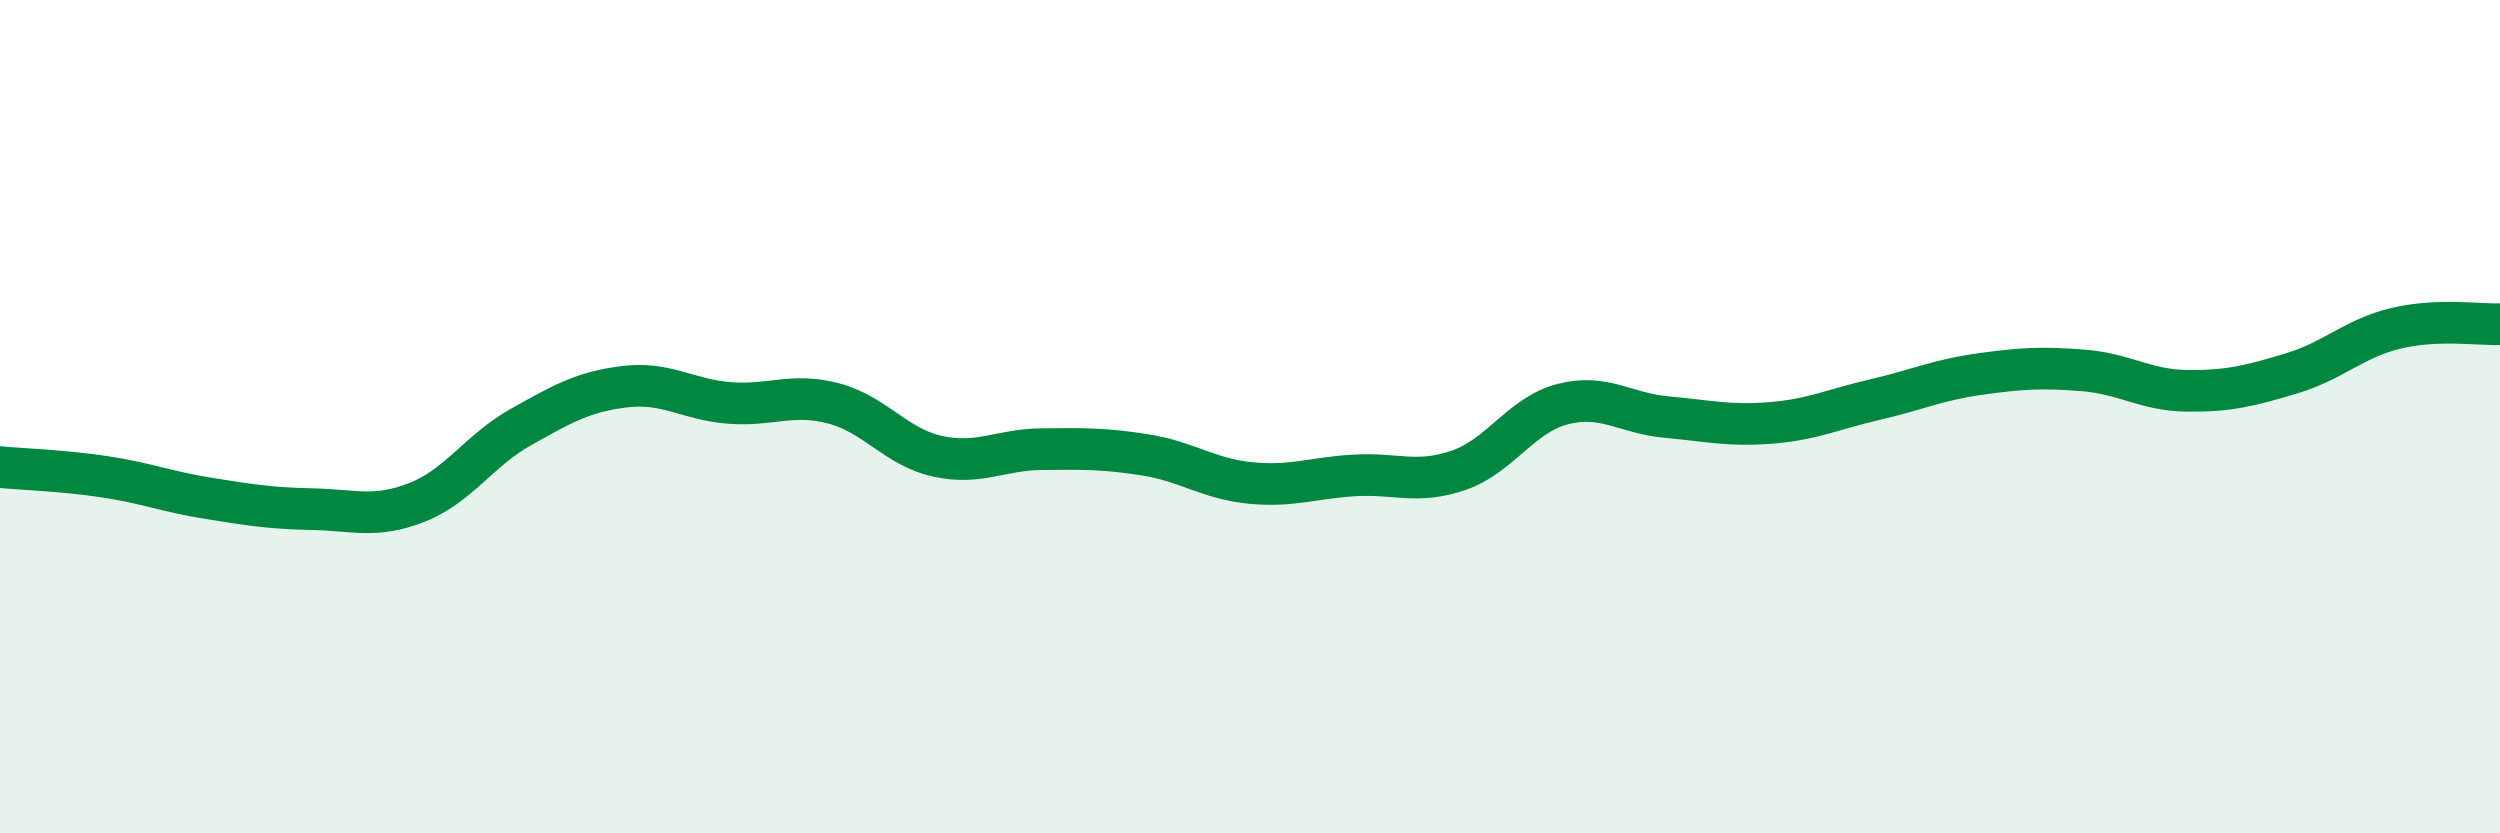
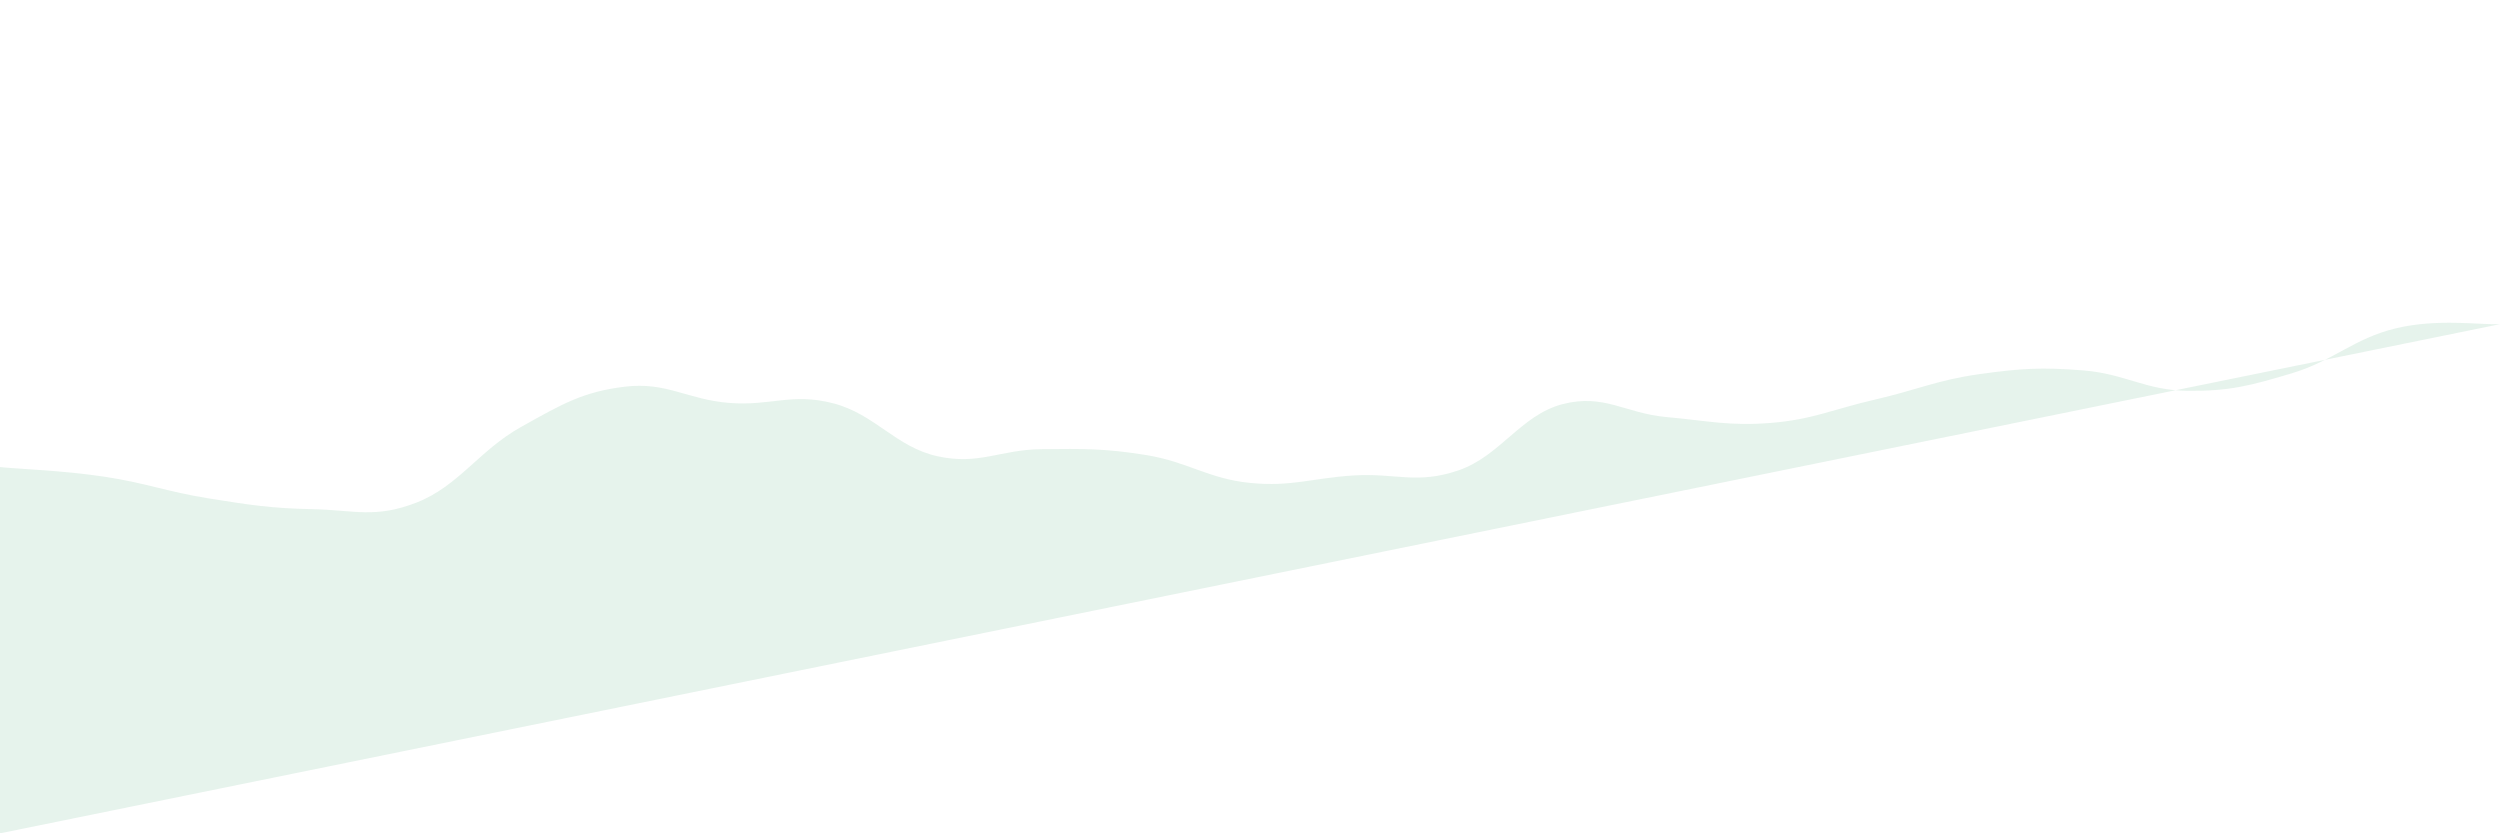
<svg xmlns="http://www.w3.org/2000/svg" width="60" height="20" viewBox="0 0 60 20">
-   <path d="M 0,11.21 C 0.5,11.26 1.5,11.29 2.5,11.44 C 3.5,11.59 4,11.8 5,11.96 C 6,12.12 6.5,12.2 7.5,12.22 C 8.5,12.24 9,12.45 10,12.06 C 11,11.67 11.5,10.81 12.5,10.25 C 13.5,9.69 14,9.4 15,9.28 C 16,9.16 16.5,9.59 17.5,9.67 C 18.5,9.75 19,9.42 20,9.68 C 21,9.94 21.5,10.73 22.5,10.95 C 23.5,11.17 24,10.79 25,10.78 C 26,10.77 26.5,10.76 27.5,10.92 C 28.5,11.08 29,11.49 30,11.59 C 31,11.69 31.5,11.47 32.5,11.41 C 33.5,11.35 34,11.63 35,11.29 C 36,10.95 36.5,9.96 37.5,9.7 C 38.5,9.44 39,9.92 40,10.01 C 41,10.1 41.5,10.23 42.5,10.15 C 43.5,10.07 44,9.82 45,9.59 C 46,9.36 46.5,9.12 47.5,8.98 C 48.5,8.84 49,8.81 50,8.89 C 51,8.97 51.5,9.37 52.5,9.38 C 53.5,9.39 54,9.26 55,8.96 C 56,8.66 56.5,8.12 57.5,7.88 C 58.5,7.64 59.5,7.8 60,7.78L60 20L0 20Z" fill="#008740" opacity="0.1" stroke-linecap="round" stroke-linejoin="round" />
-   <path d="M 0,11.21 C 0.5,11.26 1.5,11.29 2.5,11.44 C 3.5,11.59 4,11.8 5,11.96 C 6,12.12 6.5,12.2 7.5,12.22 C 8.5,12.24 9,12.45 10,12.06 C 11,11.67 11.5,10.81 12.5,10.25 C 13.5,9.69 14,9.4 15,9.28 C 16,9.16 16.5,9.59 17.5,9.67 C 18.5,9.75 19,9.42 20,9.68 C 21,9.94 21.5,10.73 22.5,10.95 C 23.5,11.17 24,10.79 25,10.78 C 26,10.77 26.5,10.76 27.5,10.92 C 28.5,11.08 29,11.49 30,11.59 C 31,11.69 31.5,11.47 32.5,11.41 C 33.5,11.35 34,11.63 35,11.29 C 36,10.95 36.5,9.96 37.5,9.7 C 38.5,9.44 39,9.92 40,10.01 C 41,10.1 41.5,10.23 42.5,10.15 C 43.5,10.07 44,9.82 45,9.59 C 46,9.36 46.5,9.12 47.5,8.98 C 48.5,8.84 49,8.81 50,8.89 C 51,8.97 51.5,9.37 52.5,9.38 C 53.5,9.39 54,9.26 55,8.96 C 56,8.66 56.5,8.12 57.5,7.88 C 58.5,7.64 59.5,7.8 60,7.78" stroke="#008740" stroke-width="1" fill="none" stroke-linecap="round" stroke-linejoin="round" />
+   <path d="M 0,11.21 C 0.5,11.26 1.5,11.29 2.5,11.44 C 3.5,11.59 4,11.8 5,11.96 C 6,12.12 6.5,12.2 7.5,12.22 C 8.5,12.24 9,12.45 10,12.06 C 11,11.67 11.5,10.81 12.5,10.25 C 13.5,9.69 14,9.4 15,9.28 C 16,9.16 16.5,9.59 17.5,9.67 C 18.5,9.75 19,9.42 20,9.68 C 21,9.94 21.5,10.73 22.5,10.95 C 23.5,11.17 24,10.79 25,10.78 C 26,10.77 26.5,10.76 27.5,10.92 C 28.5,11.08 29,11.49 30,11.59 C 31,11.69 31.5,11.47 32.5,11.41 C 33.5,11.35 34,11.63 35,11.29 C 36,10.95 36.5,9.96 37.5,9.7 C 38.5,9.44 39,9.92 40,10.01 C 41,10.1 41.5,10.23 42.5,10.15 C 43.5,10.07 44,9.82 45,9.59 C 46,9.36 46.5,9.12 47.5,8.98 C 48.5,8.84 49,8.81 50,8.89 C 51,8.97 51.5,9.37 52.5,9.38 C 53.5,9.39 54,9.26 55,8.96 C 56,8.66 56.5,8.12 57.5,7.88 C 58.5,7.64 59.5,7.8 60,7.78L0 20Z" fill="#008740" opacity="0.1" stroke-linecap="round" stroke-linejoin="round" />
</svg>